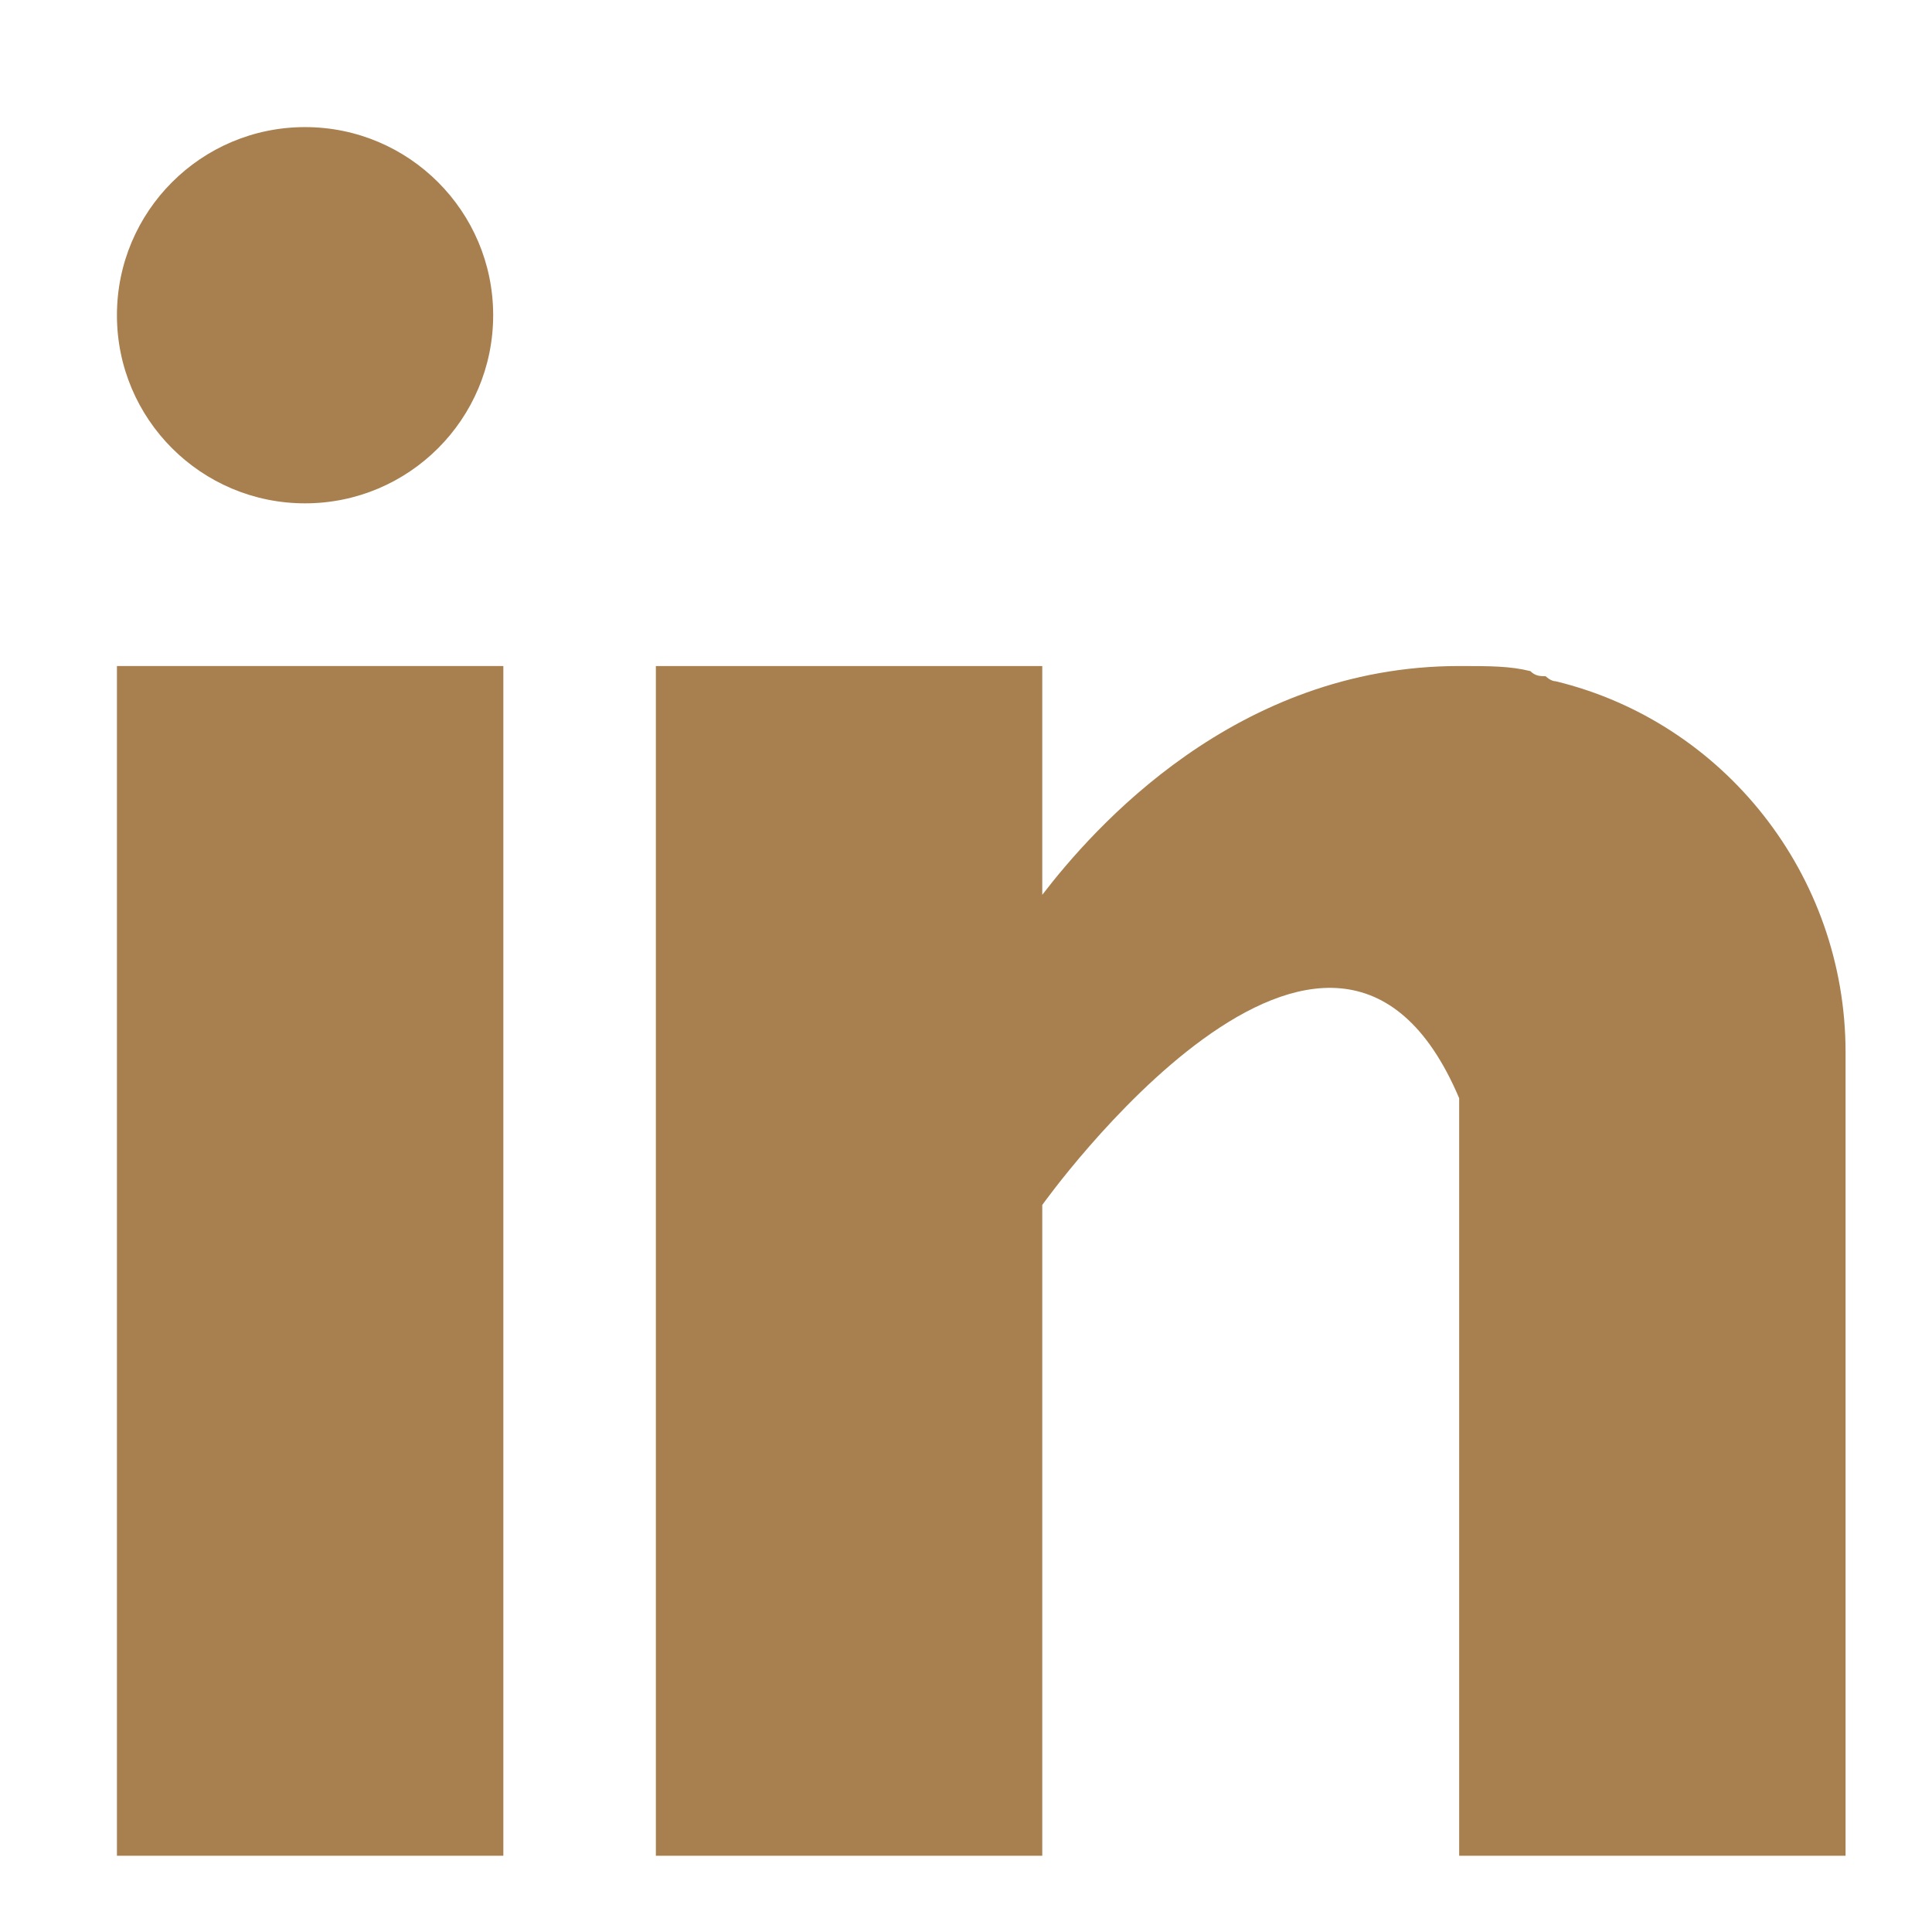
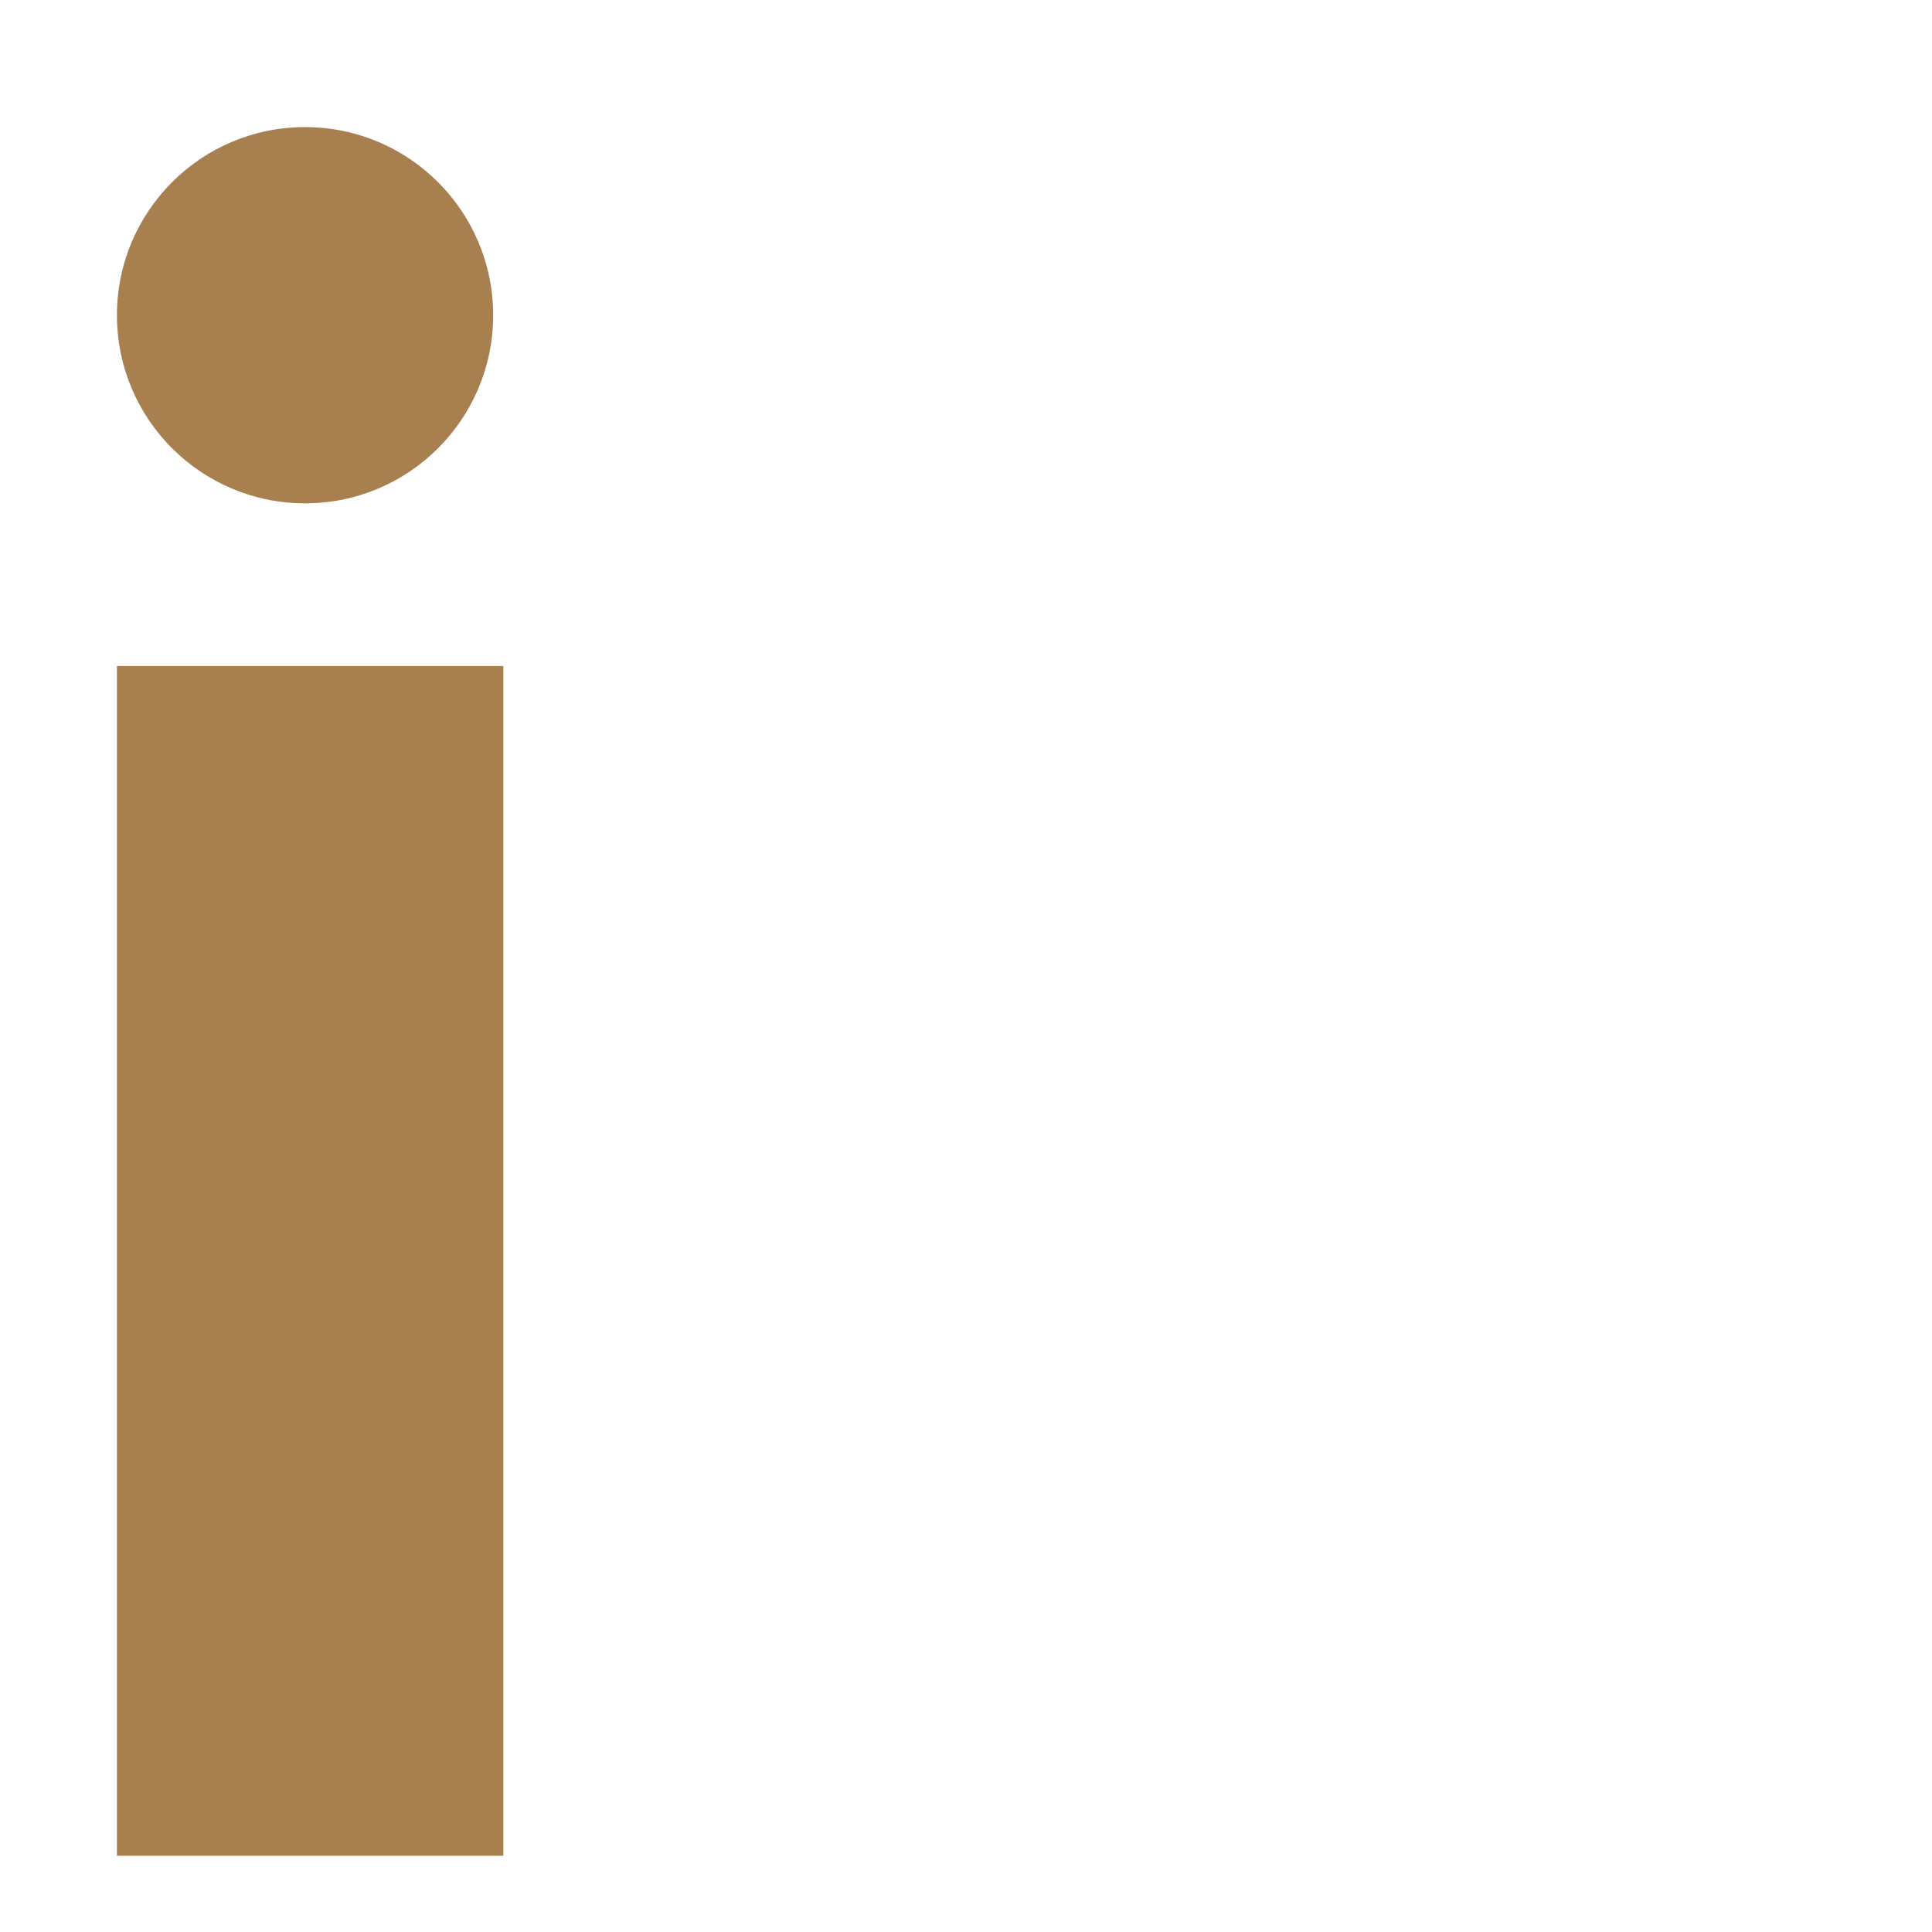
<svg xmlns="http://www.w3.org/2000/svg" version="1.1" id="Layer_1" x="0px" y="0px" viewBox="0 0 38 38" style="enable-background:new 0 0 38 38;" xml:space="preserve">
  <style type="text/css">
	.st0{fill:#A87F4E;}
</style>
  <g>
    <g>
      <g>
        <rect x="2.3" y="13.1" class="st0" width="7.6" height="23.4" />
      </g>
    </g>
    <g>
      <g>
-         <path class="st0" d="M30.6,13.4c-0.1,0-0.2-0.1-0.2-0.1c-0.1,0-0.2,0-0.3-0.1c-0.4-0.1-0.8-0.1-1.4-0.1c-4.4,0-7.2,3.2-8.2,4.5     v-4.5h-7.6v23.4h7.6V23.7c0,0,5.7-8,8.2-2.1c0,5.2,0,14.9,0,14.9h7.6V20.7C36.3,17.2,33.9,14.2,30.6,13.4z" />
-       </g>
+         </g>
    </g>
    <g>
      <g>
        <circle class="st0" cx="6" cy="6.2" r="3.7" />
      </g>
    </g>
  </g>
</svg>